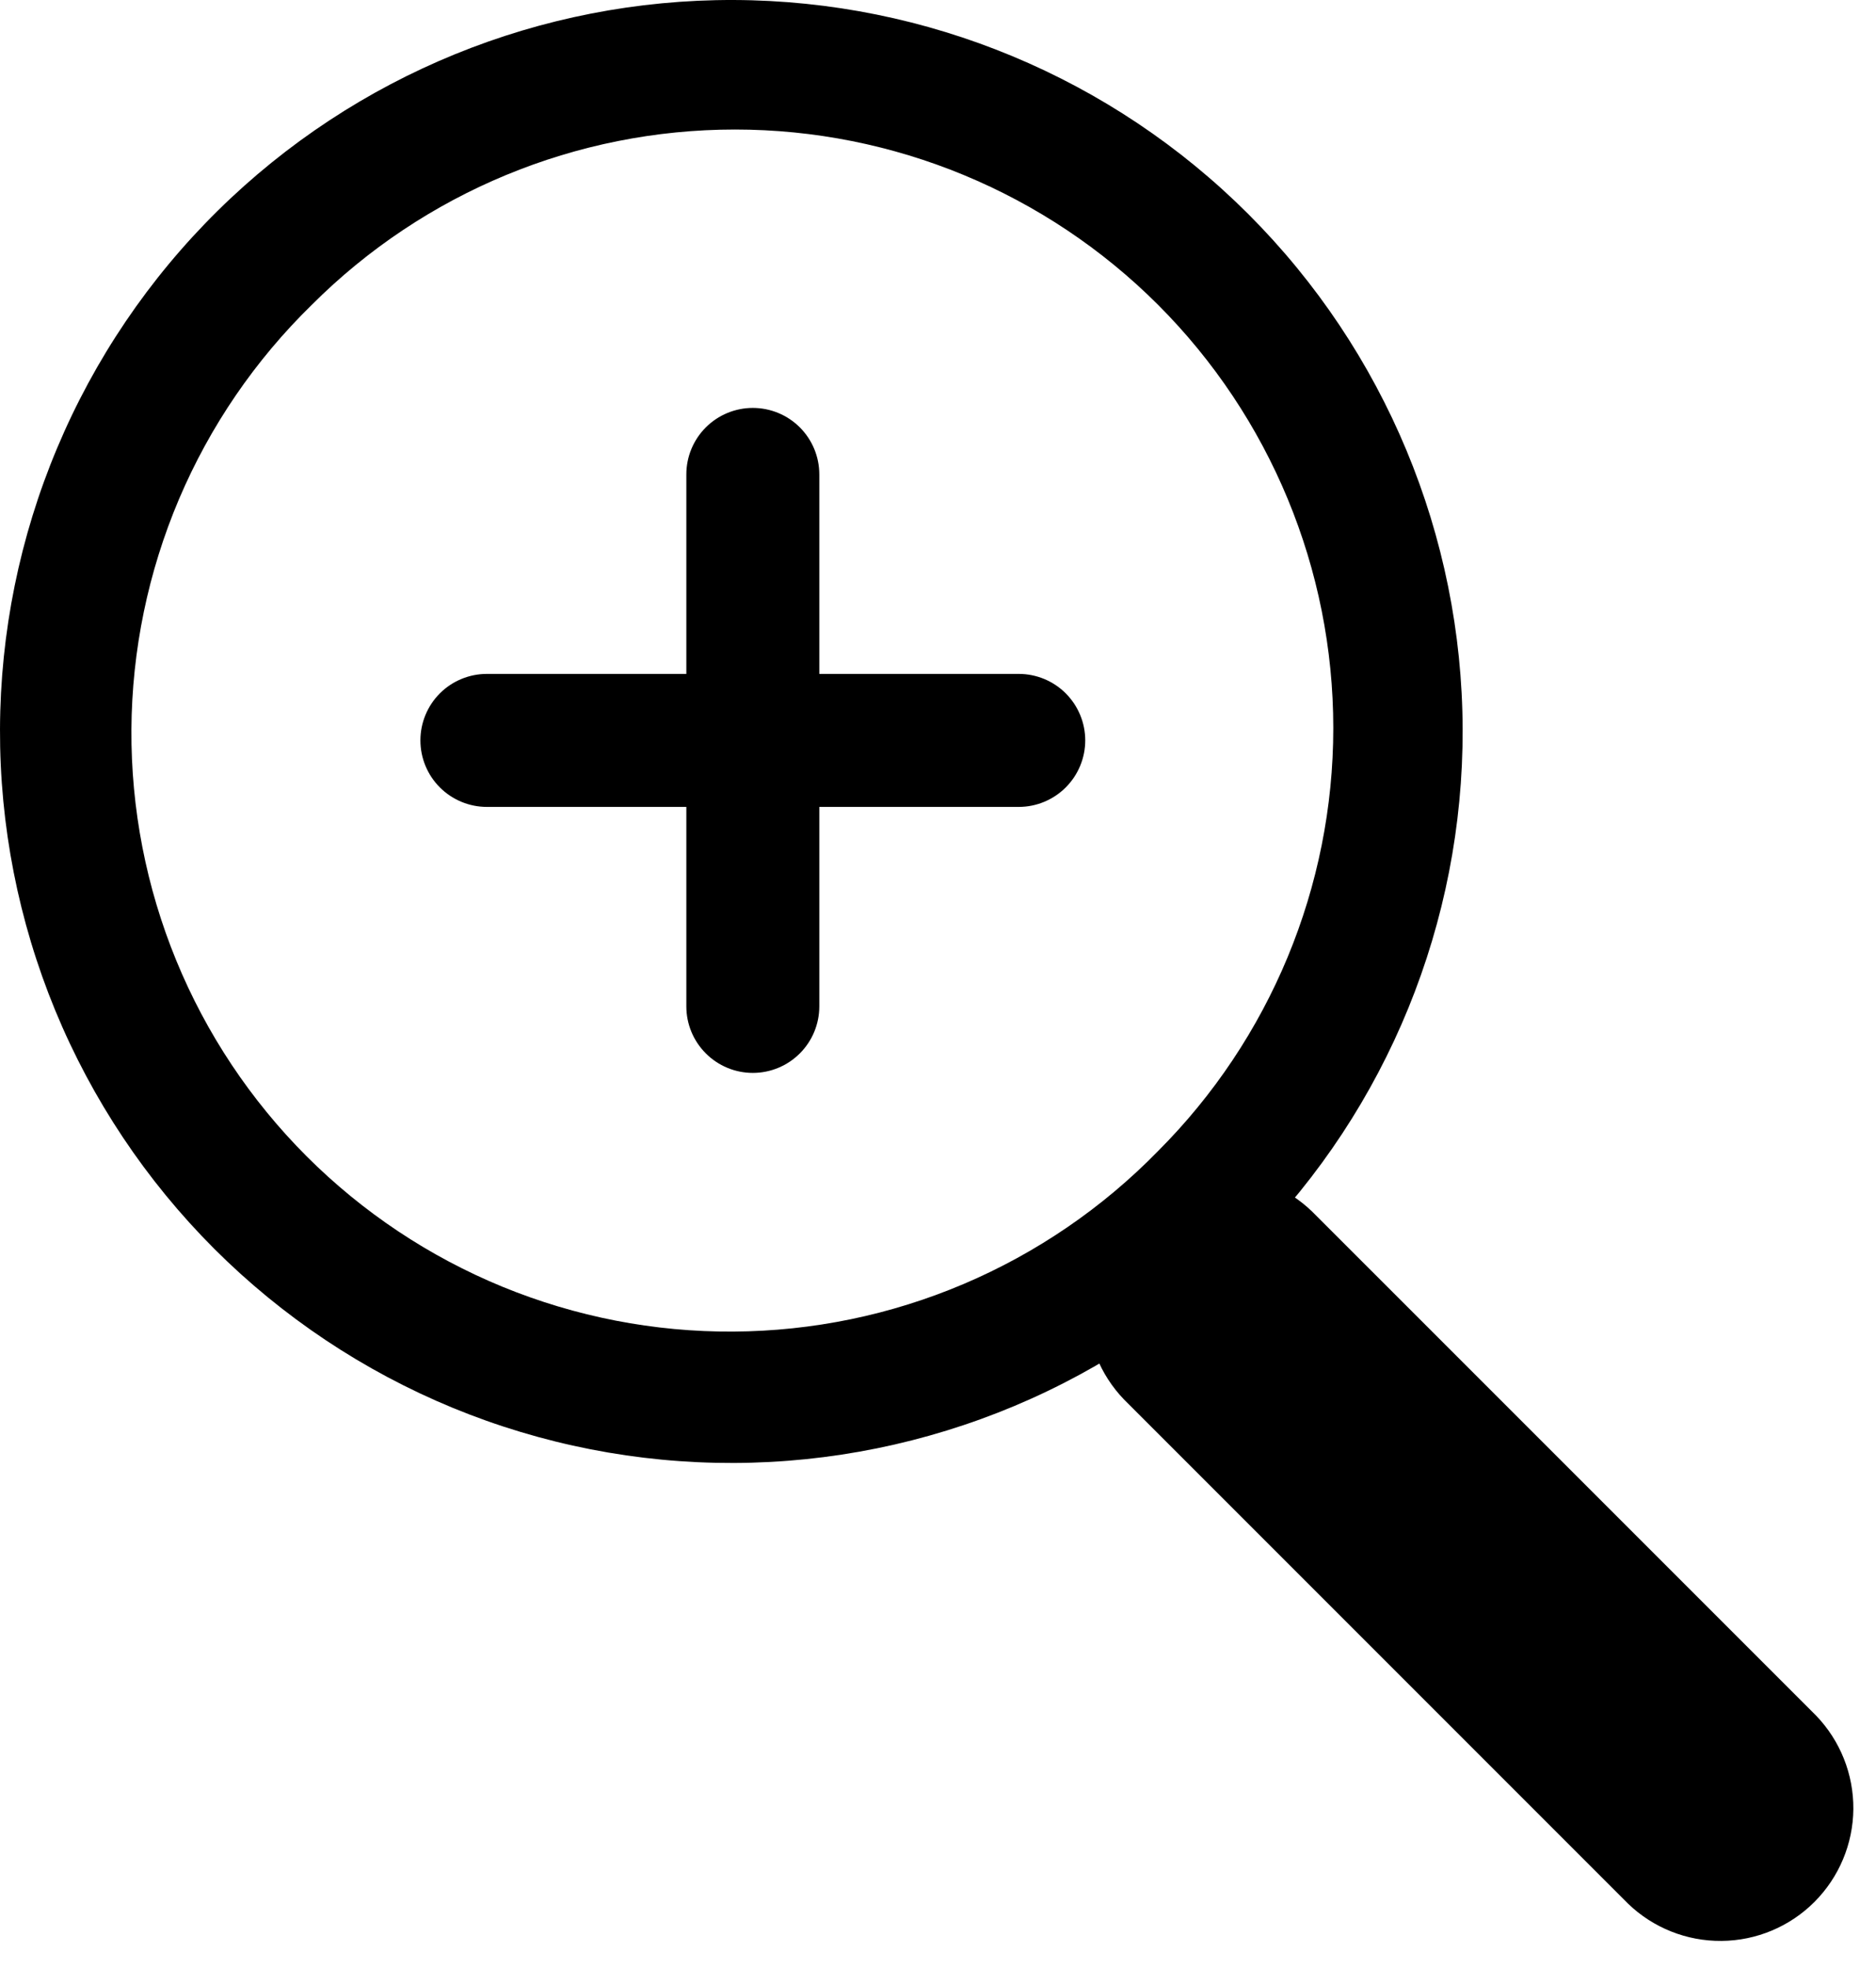
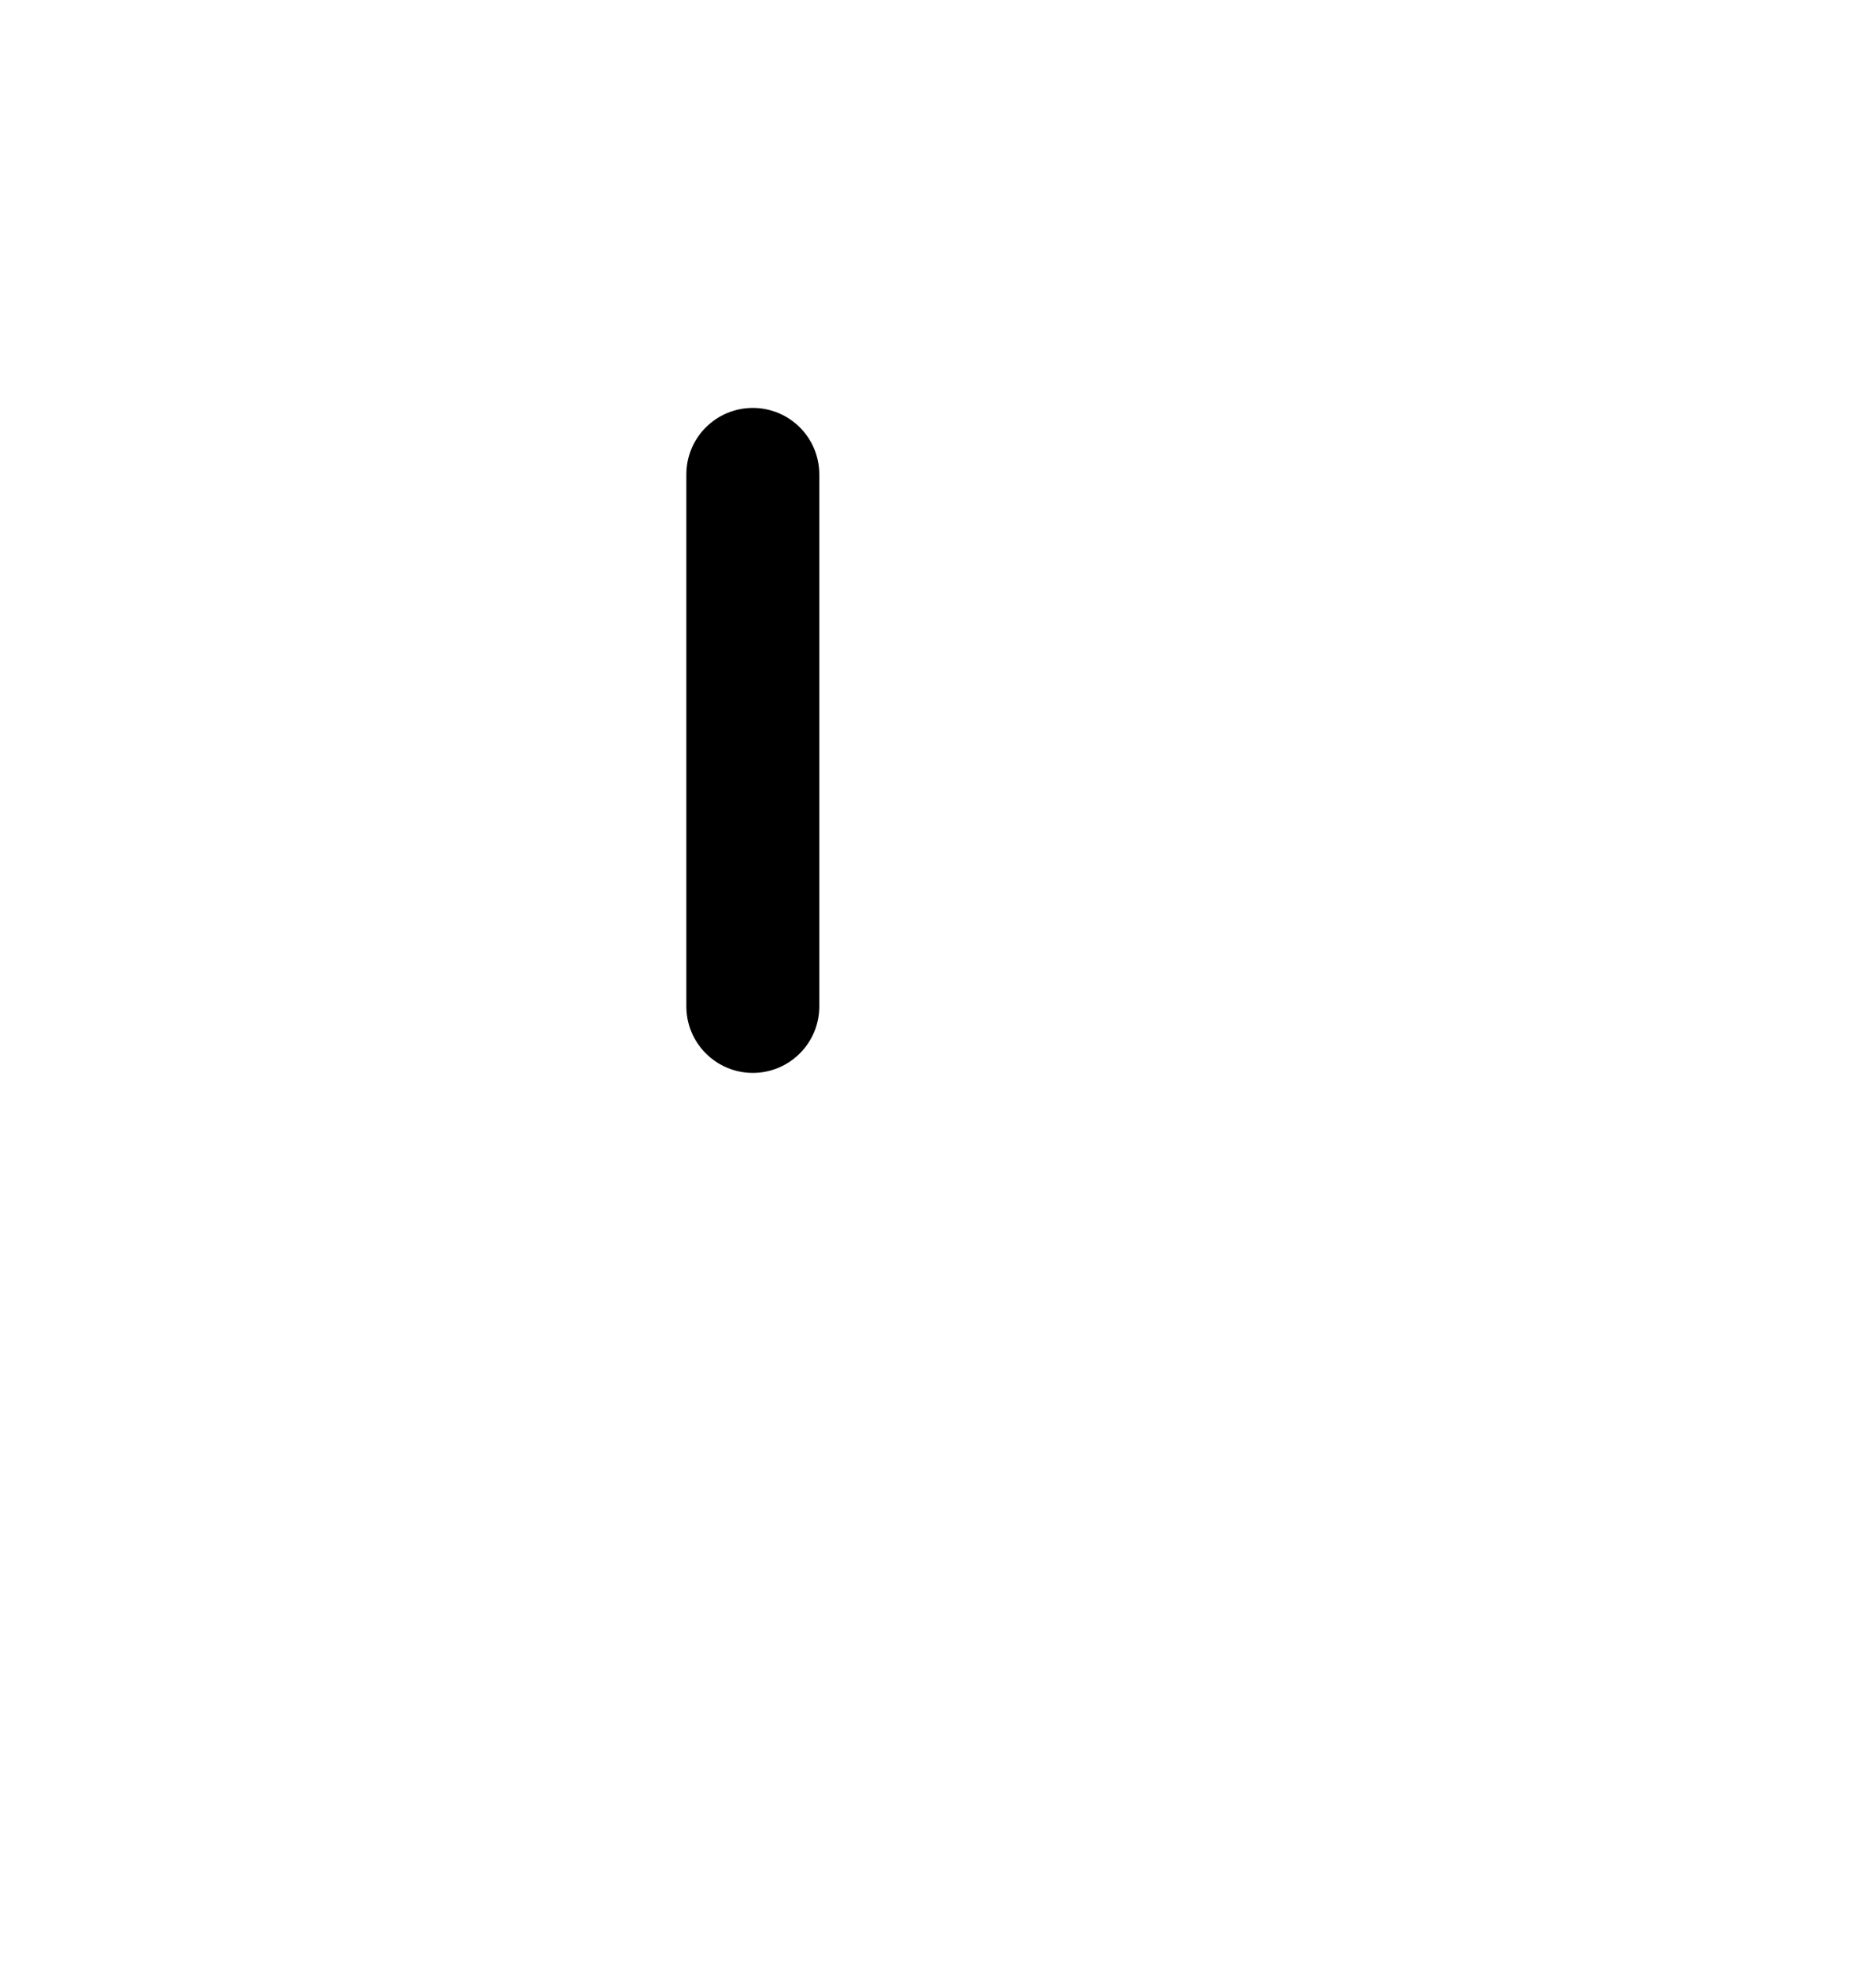
<svg xmlns="http://www.w3.org/2000/svg" width="41" height="43" viewBox="0 0 41 43" fill="none">
-   <path fill-rule="evenodd" clip-rule="evenodd" d="M4.757 4.606C3.257 6.086 2.064 7.849 1.248 9.792C0.431 11.736 0.007 13.822 8.96992e-05 15.93C-0.007 18.037 0.403 20.126 1.206 22.075C2.01 24.024 3.191 25.794 4.681 27.285C6.172 28.775 7.943 29.956 9.891 30.76C11.84 31.563 13.929 31.973 16.037 31.966C18.145 31.959 20.23 31.535 22.174 30.719C24.117 29.902 25.88 28.709 27.36 27.209C30.325 24.205 31.98 20.15 31.966 15.93C31.952 11.709 30.269 7.666 27.285 4.681C24.3 1.697 20.257 0.014 16.037 8.98161e-05C11.816 -0.014 7.762 1.642 4.757 4.606ZM25.306 25.154C24.097 26.392 22.654 27.378 21.061 28.055C19.468 28.732 17.757 29.085 16.027 29.095C14.296 29.106 12.581 28.772 10.98 28.115C9.379 27.457 7.925 26.488 6.701 25.265C5.478 24.041 4.509 22.587 3.852 20.986C3.195 19.385 2.862 17.669 2.872 15.939C2.883 14.208 3.237 12.497 3.913 10.904C4.59 9.312 5.576 7.869 6.815 6.66C9.267 4.208 12.593 2.83 16.062 2.83C19.53 2.83 22.856 4.208 25.309 6.66C27.761 9.113 29.139 12.439 29.139 15.907C29.139 19.376 27.758 22.702 25.306 25.154Z" fill="black" />
-   <path d="M24.569 30.583C24.04 30.035 23.747 29.301 23.753 28.539C23.76 27.777 24.066 27.048 24.604 26.509C25.143 25.97 25.872 25.665 26.634 25.658C27.396 25.651 28.13 25.944 28.678 26.474L39.689 37.484C40.218 38.033 40.511 38.767 40.505 39.529C40.498 40.291 40.192 41.019 39.654 41.558C39.115 42.097 38.386 42.403 37.624 42.409C36.862 42.416 36.128 42.123 35.58 41.594L24.569 30.583ZM10.64 17.631C10.255 17.631 9.886 17.477 9.613 17.205C9.341 16.933 9.188 16.563 9.188 16.178C9.188 15.792 9.341 15.423 9.613 15.15C9.886 14.878 10.255 14.725 10.64 14.725H22.265C22.65 14.725 23.02 14.878 23.292 15.15C23.564 15.423 23.718 15.792 23.718 16.178C23.718 16.563 23.564 16.933 23.292 17.205C23.02 17.477 22.65 17.631 22.265 17.631H10.64Z" fill="black" />
  <path d="M15 10.366C15 9.98 15.153 9.611 15.426 9.338C15.698 9.066 16.068 8.913 16.453 8.913C16.838 8.913 17.208 9.066 17.48 9.338C17.753 9.611 17.906 9.98 17.906 10.366V21.99C17.906 22.375 17.753 22.745 17.48 23.017C17.208 23.29 16.838 23.443 16.453 23.443C16.068 23.443 15.698 23.29 15.426 23.017C15.153 22.745 15 22.375 15 21.99V10.366Z" fill="black" />
</svg>